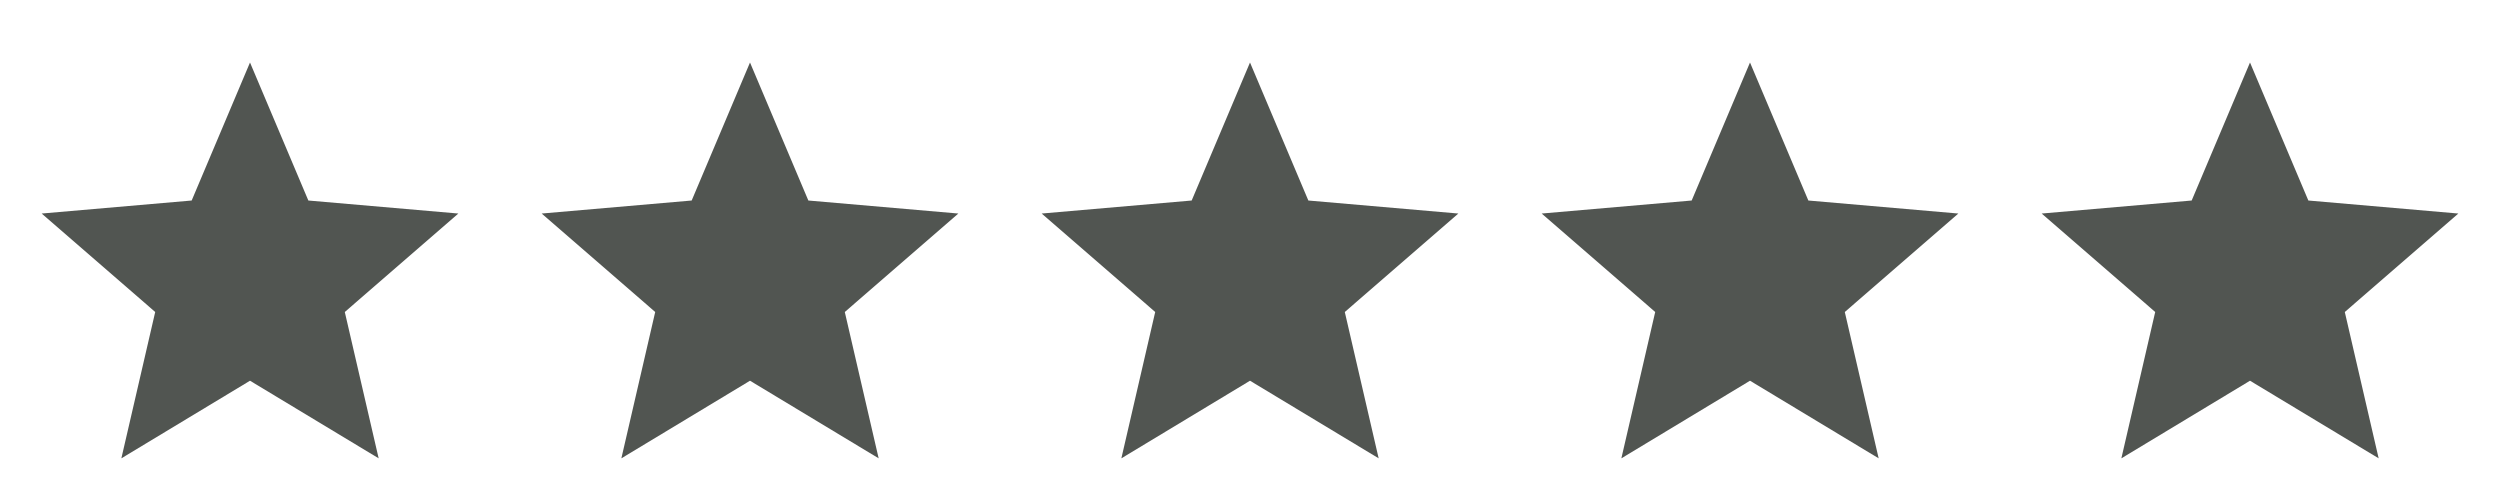
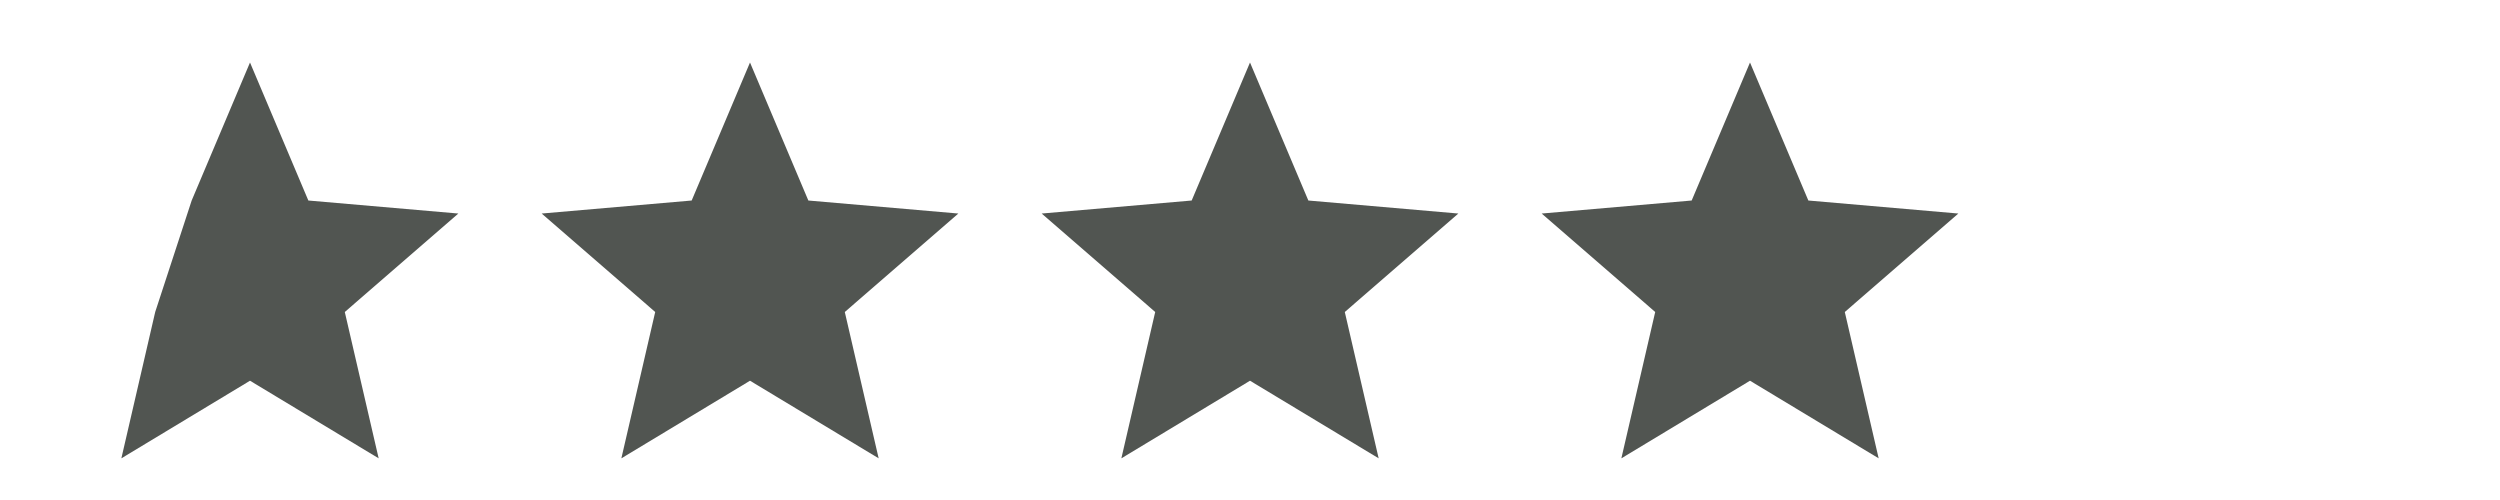
<svg xmlns="http://www.w3.org/2000/svg" width="145" height="29" viewBox="0 0 145 29" fill="none">
-   <path d="M7.039 26.583L9.002 18.095L2.417 12.385L11.117 11.63L14.5 3.625L17.884 11.63L26.584 12.385L19.998 18.095L21.962 26.583L14.5 22.082L7.039 26.583Z" fill="#2B302B" fill-opacity="0.82" />
+   <path d="M7.039 26.583L9.002 18.095L11.117 11.63L14.5 3.625L17.884 11.63L26.584 12.385L19.998 18.095L21.962 26.583L14.5 22.082L7.039 26.583Z" fill="#2B302B" fill-opacity="0.82" />
  <path d="M36.039 26.583L38.002 18.095L31.417 12.385L40.117 11.63L43.5 3.625L46.884 11.63L55.584 12.385L48.998 18.095L50.962 26.583L43.5 22.082L36.039 26.583Z" fill="#2B302B" fill-opacity="0.82" />
  <path d="M65.039 26.583L67.002 18.095L60.417 12.385L69.117 11.63L72.5 3.625L75.884 11.63L84.584 12.385L77.998 18.095L79.962 26.583L72.5 22.082L65.039 26.583Z" fill="#2B302B" fill-opacity="0.82" />
  <path d="M94.039 26.583L96.002 18.095L89.417 12.385L98.117 11.63L101.5 3.625L104.884 11.63L113.584 12.385L106.998 18.095L108.962 26.583L101.5 22.082L94.039 26.583Z" fill="#2B302B" fill-opacity="0.82" />
-   <path d="M123.039 26.583L125.002 18.095L118.417 12.385L127.117 11.63L130.5 3.625L133.884 11.63L142.584 12.385L135.998 18.095L137.962 26.583L130.5 22.082L123.039 26.583Z" fill="#2B302B" fill-opacity="0.82" />
</svg>